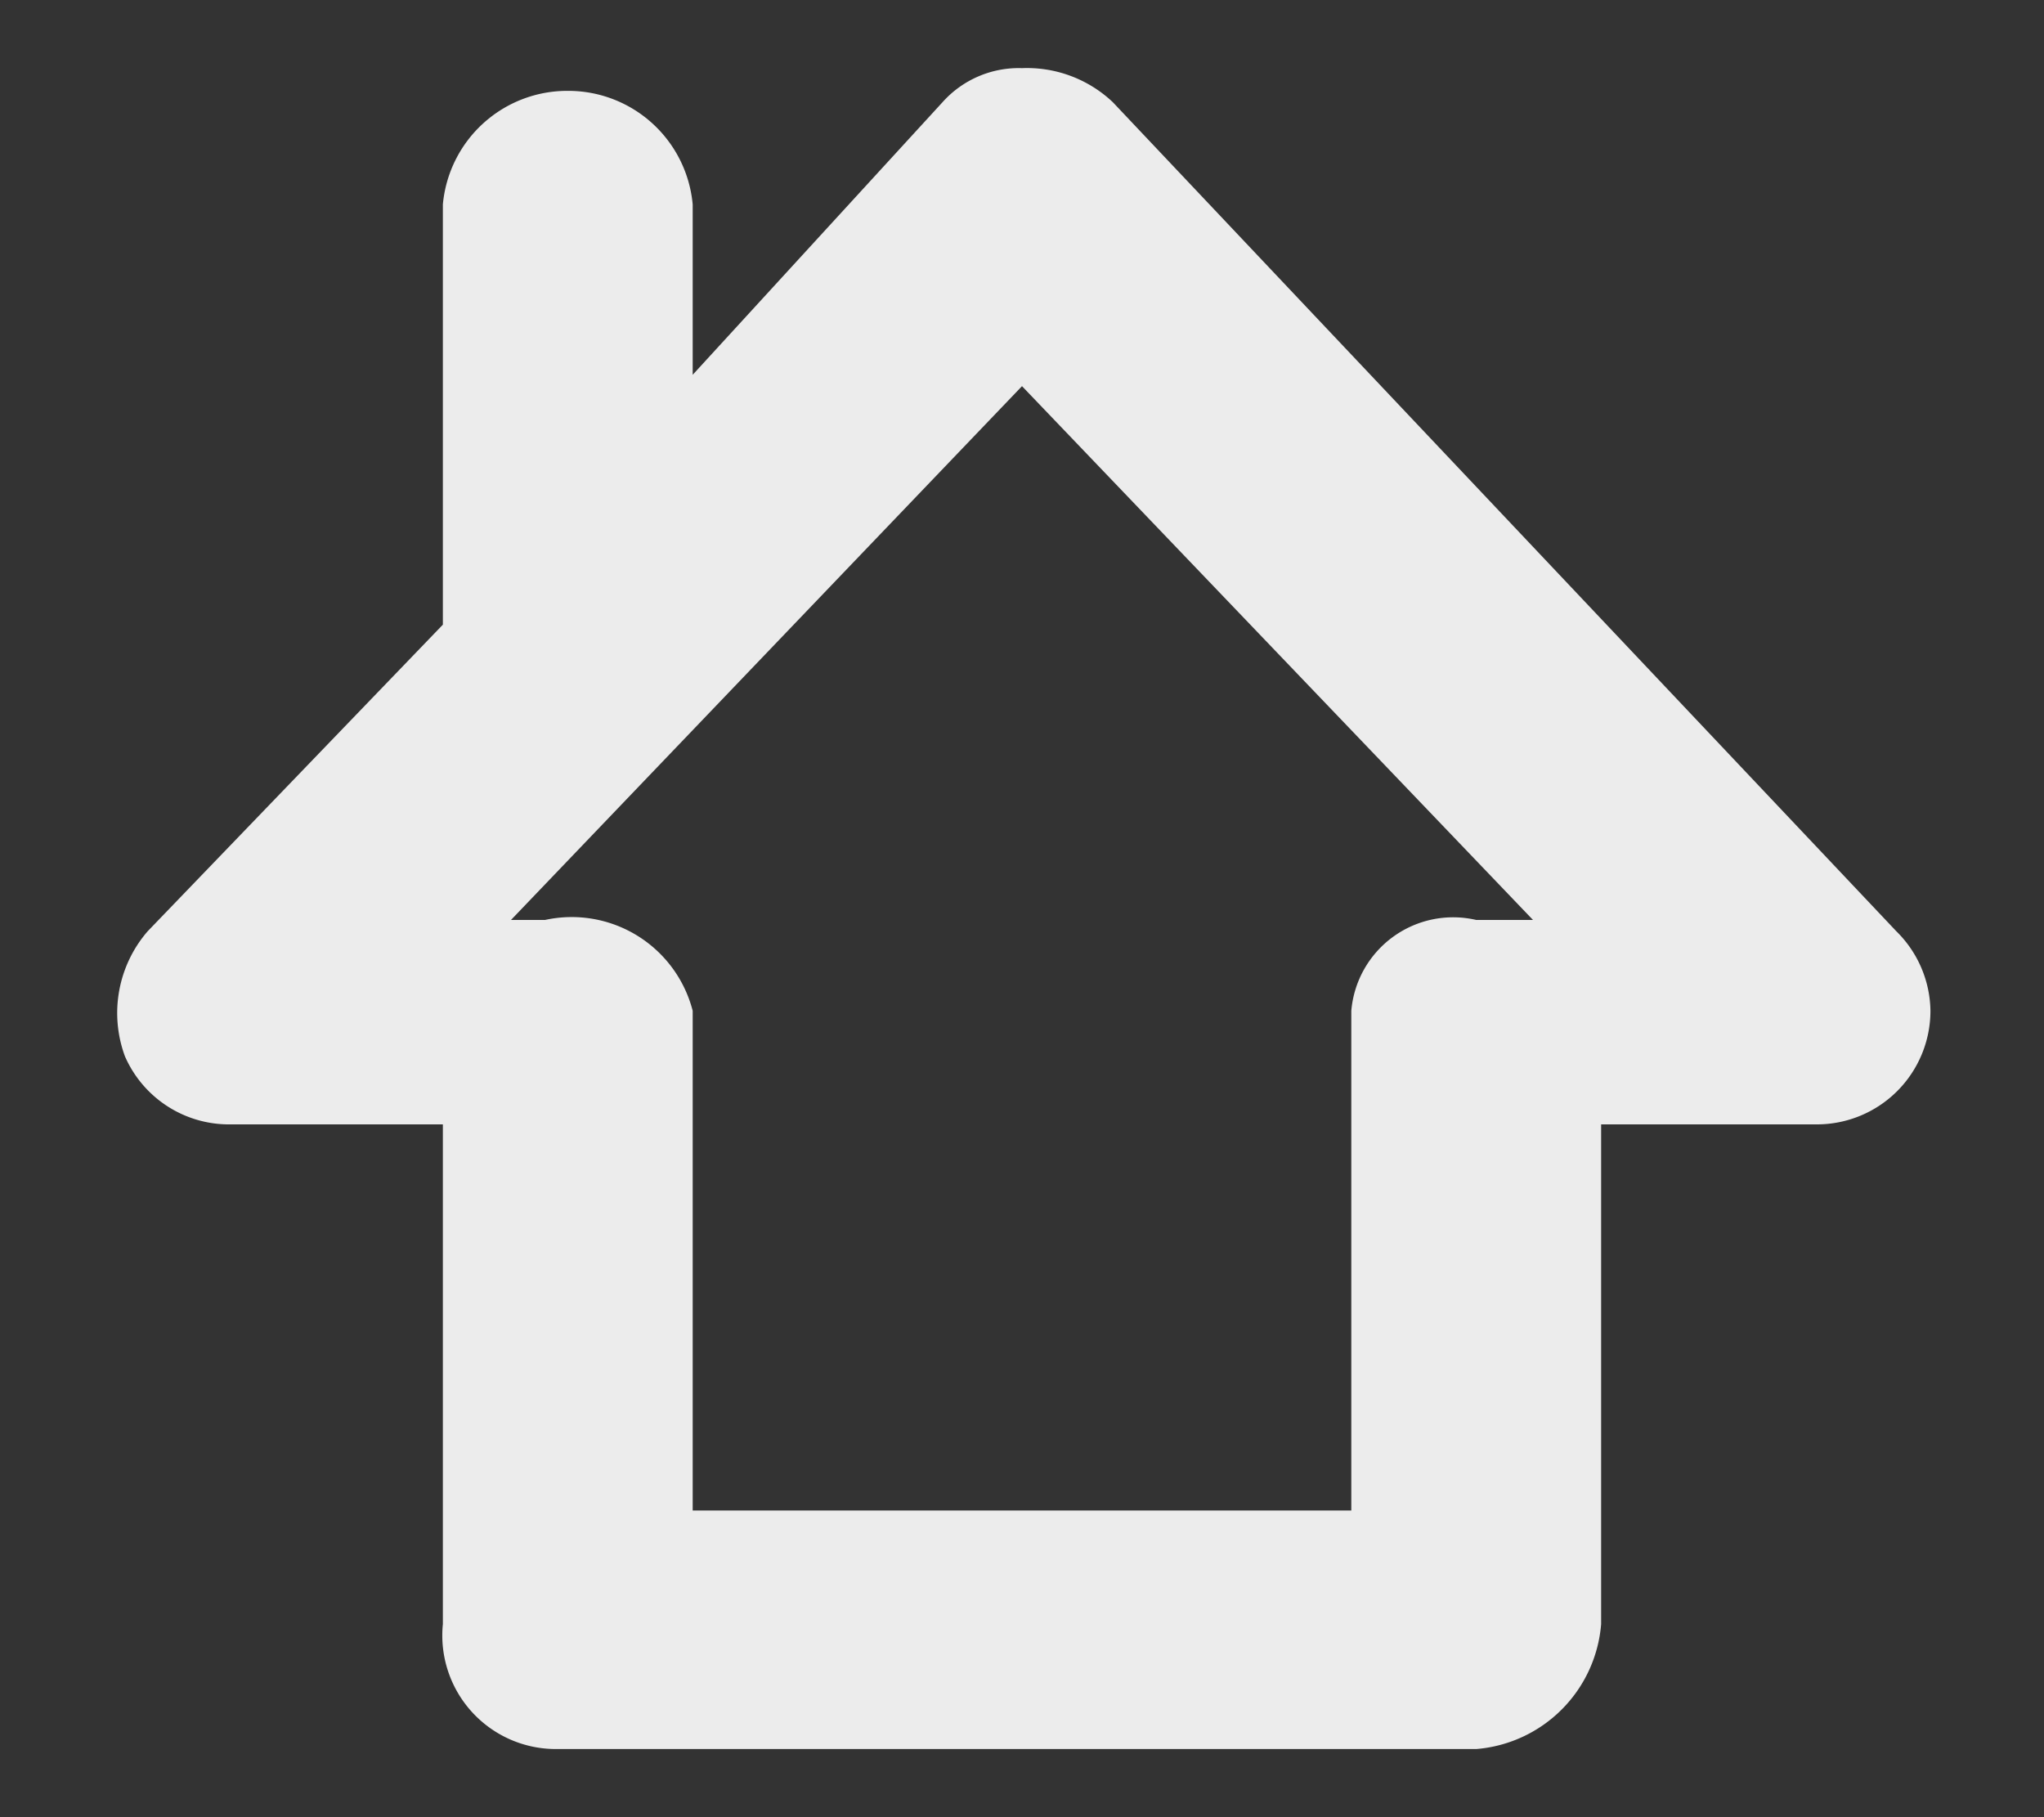
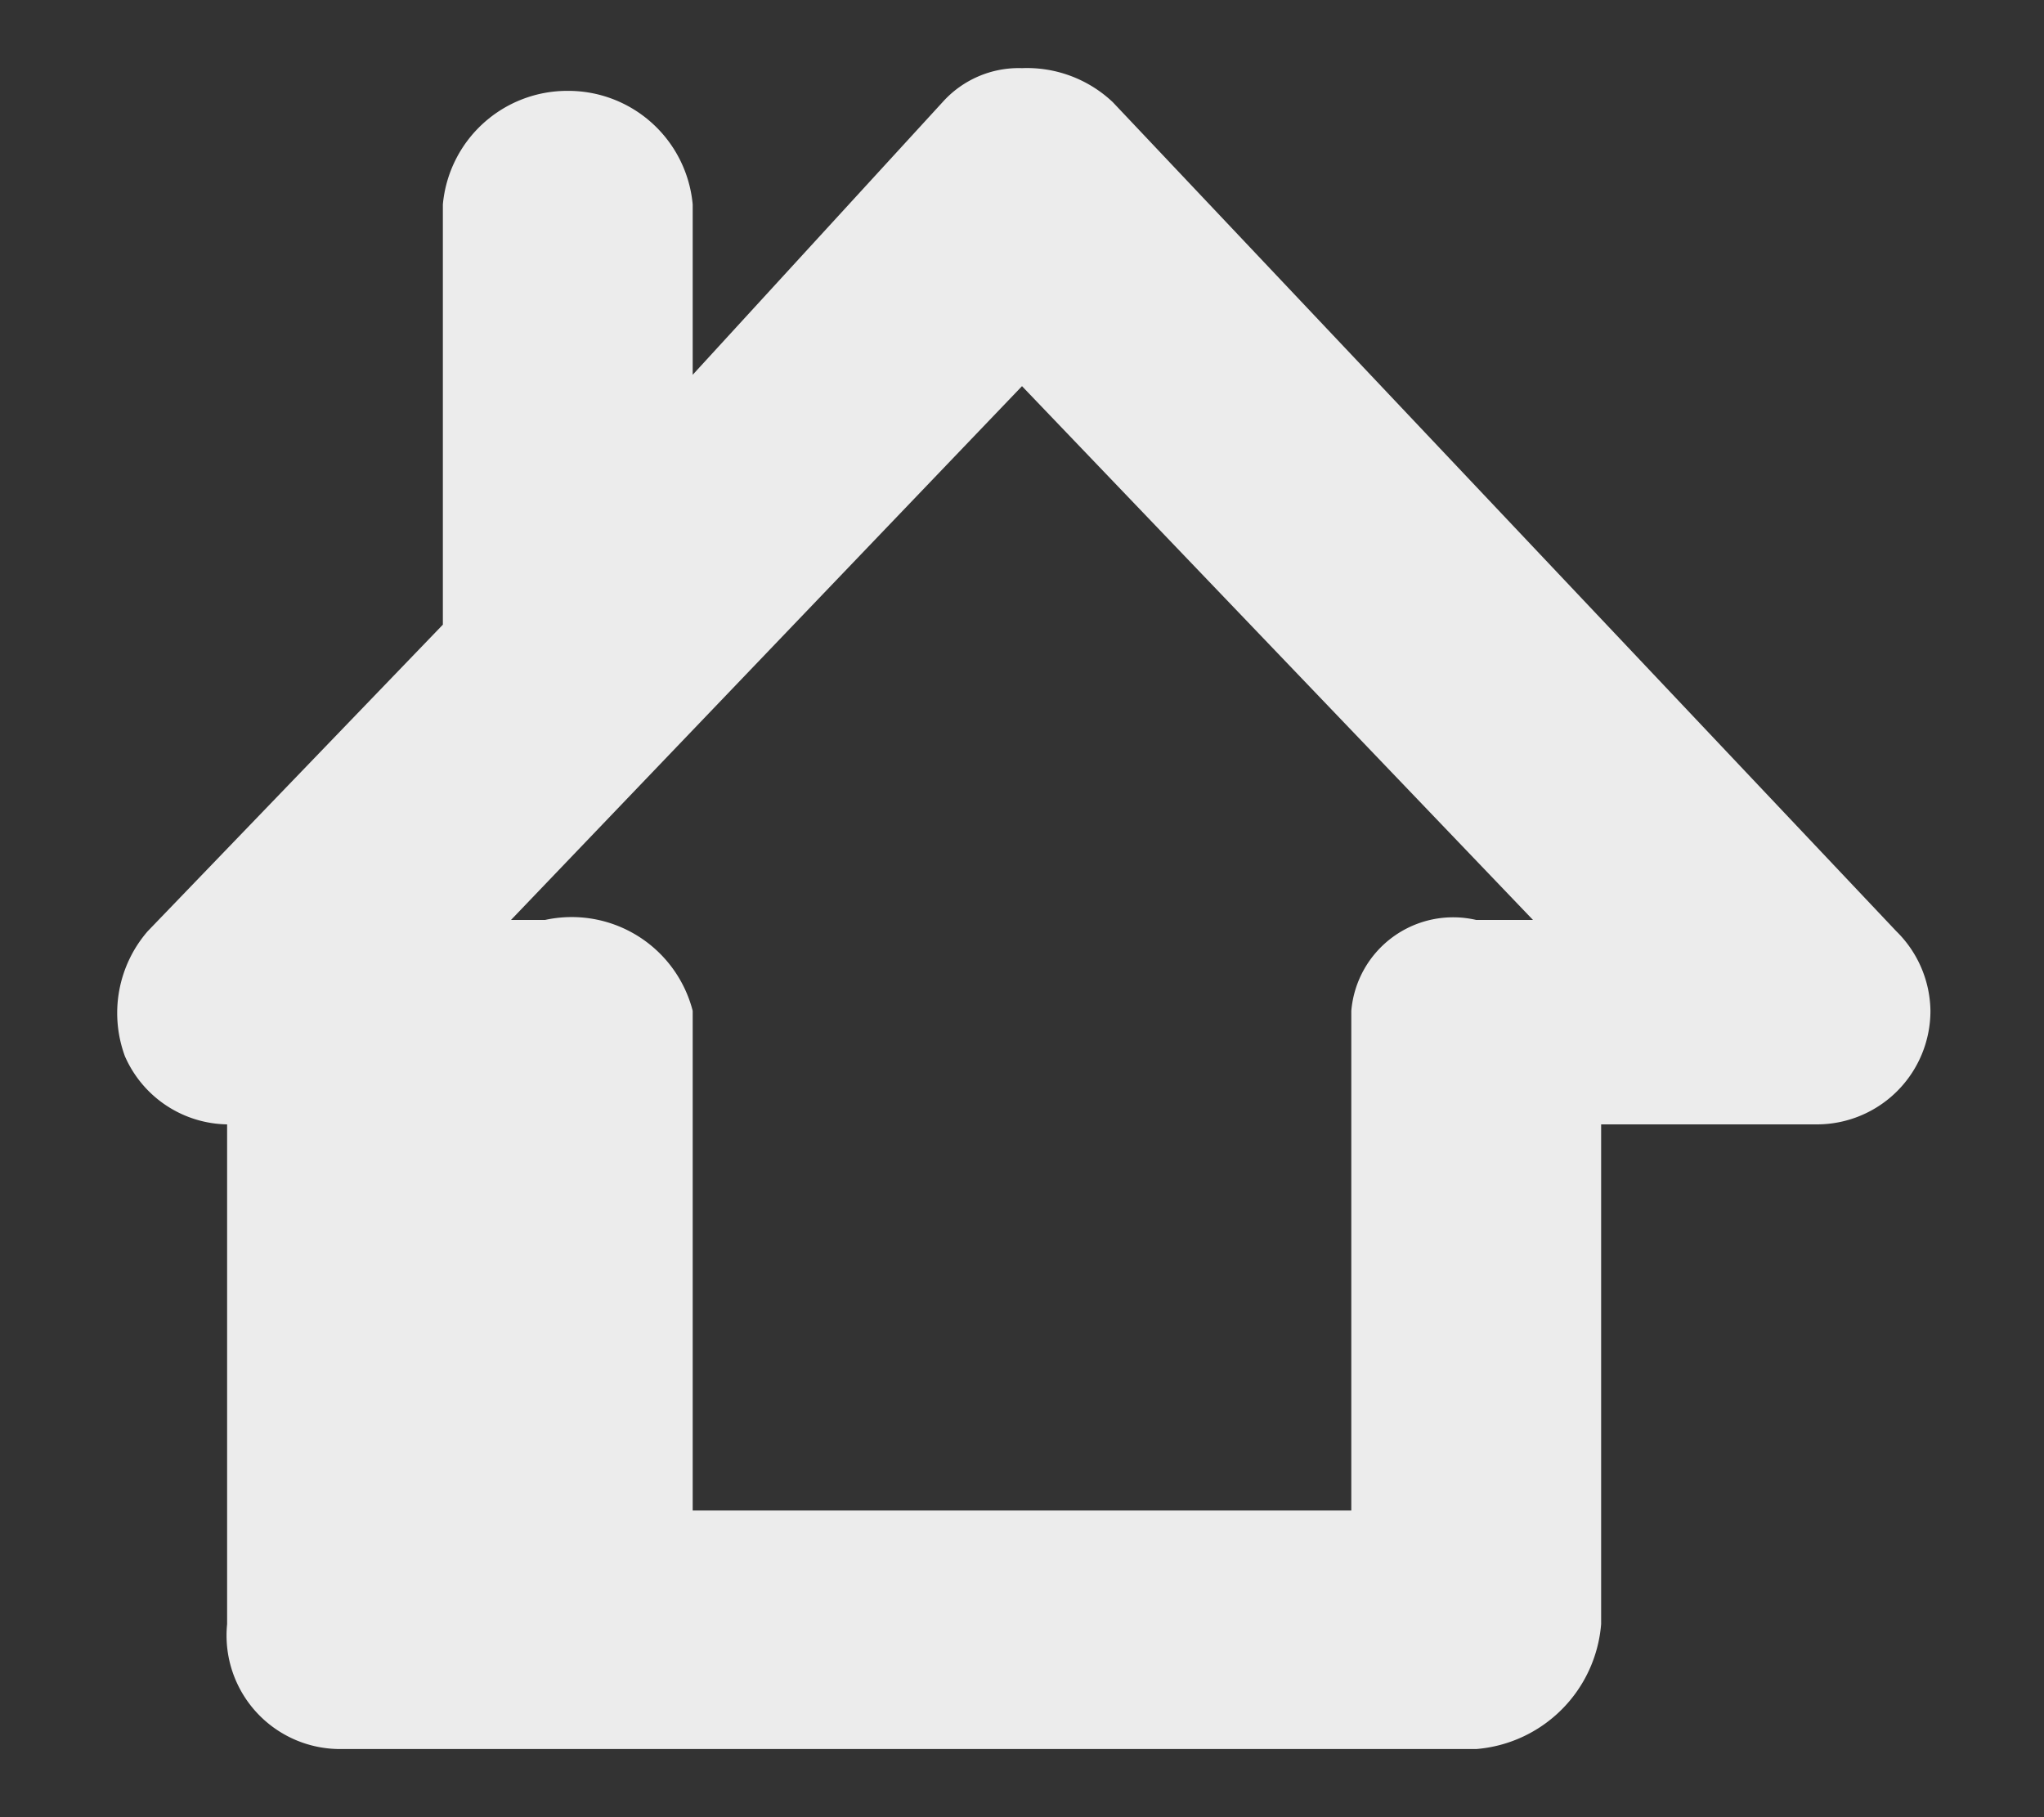
<svg xmlns="http://www.w3.org/2000/svg" id="icon_home" viewBox="0 0 18 16">
  <rect x="0" y="0" width="18" height="16" fill="#333333" stroke="none" />
  <defs>
    <style>.cls-1{fill:#ececec;}</style>
  </defs>
  <title>Vector Smart Object2</title>
-   <path class="cls-1" d="M9,3.4l4.5,4.7H13a0.9,0.9,0,0,0-1.1.8v4.4H6.1V8.9a1.1,1.1,0,0,0-1.3-.8H4.5ZM2,9.9H3.9v4.4a1,1,0,0,0,1,1.1H13a1.2,1.2,0,0,0,1.1-1.1V9.9H16a1,1,0,0,0,1-1,1,1,0,0,0-.3-0.7L9.8,0.9A1.1,1.1,0,0,0,9,.6a0.9,0.9,0,0,0-.7.3L6.1,3.3V1.8A1.1,1.1,0,0,0,5,.8a1.1,1.1,0,0,0-1.1,1V5.5L1.3,8.2a1.1,1.1,0,0,0-.2,1.1A1,1,0,0,0,2,9.9Z" />
+   <path class="cls-1" d="M9,3.4l4.5,4.7H13a0.9,0.9,0,0,0-1.1.8v4.4H6.1V8.9a1.1,1.1,0,0,0-1.3-.8H4.5ZM2,9.9v4.4a1,1,0,0,0,1,1.1H13a1.2,1.2,0,0,0,1.1-1.1V9.9H16a1,1,0,0,0,1-1,1,1,0,0,0-.3-0.7L9.8,0.9A1.1,1.1,0,0,0,9,.6a0.9,0.9,0,0,0-.7.3L6.1,3.3V1.8A1.1,1.1,0,0,0,5,.8a1.1,1.1,0,0,0-1.1,1V5.5L1.3,8.2a1.1,1.1,0,0,0-.2,1.1A1,1,0,0,0,2,9.9Z" />
</svg>